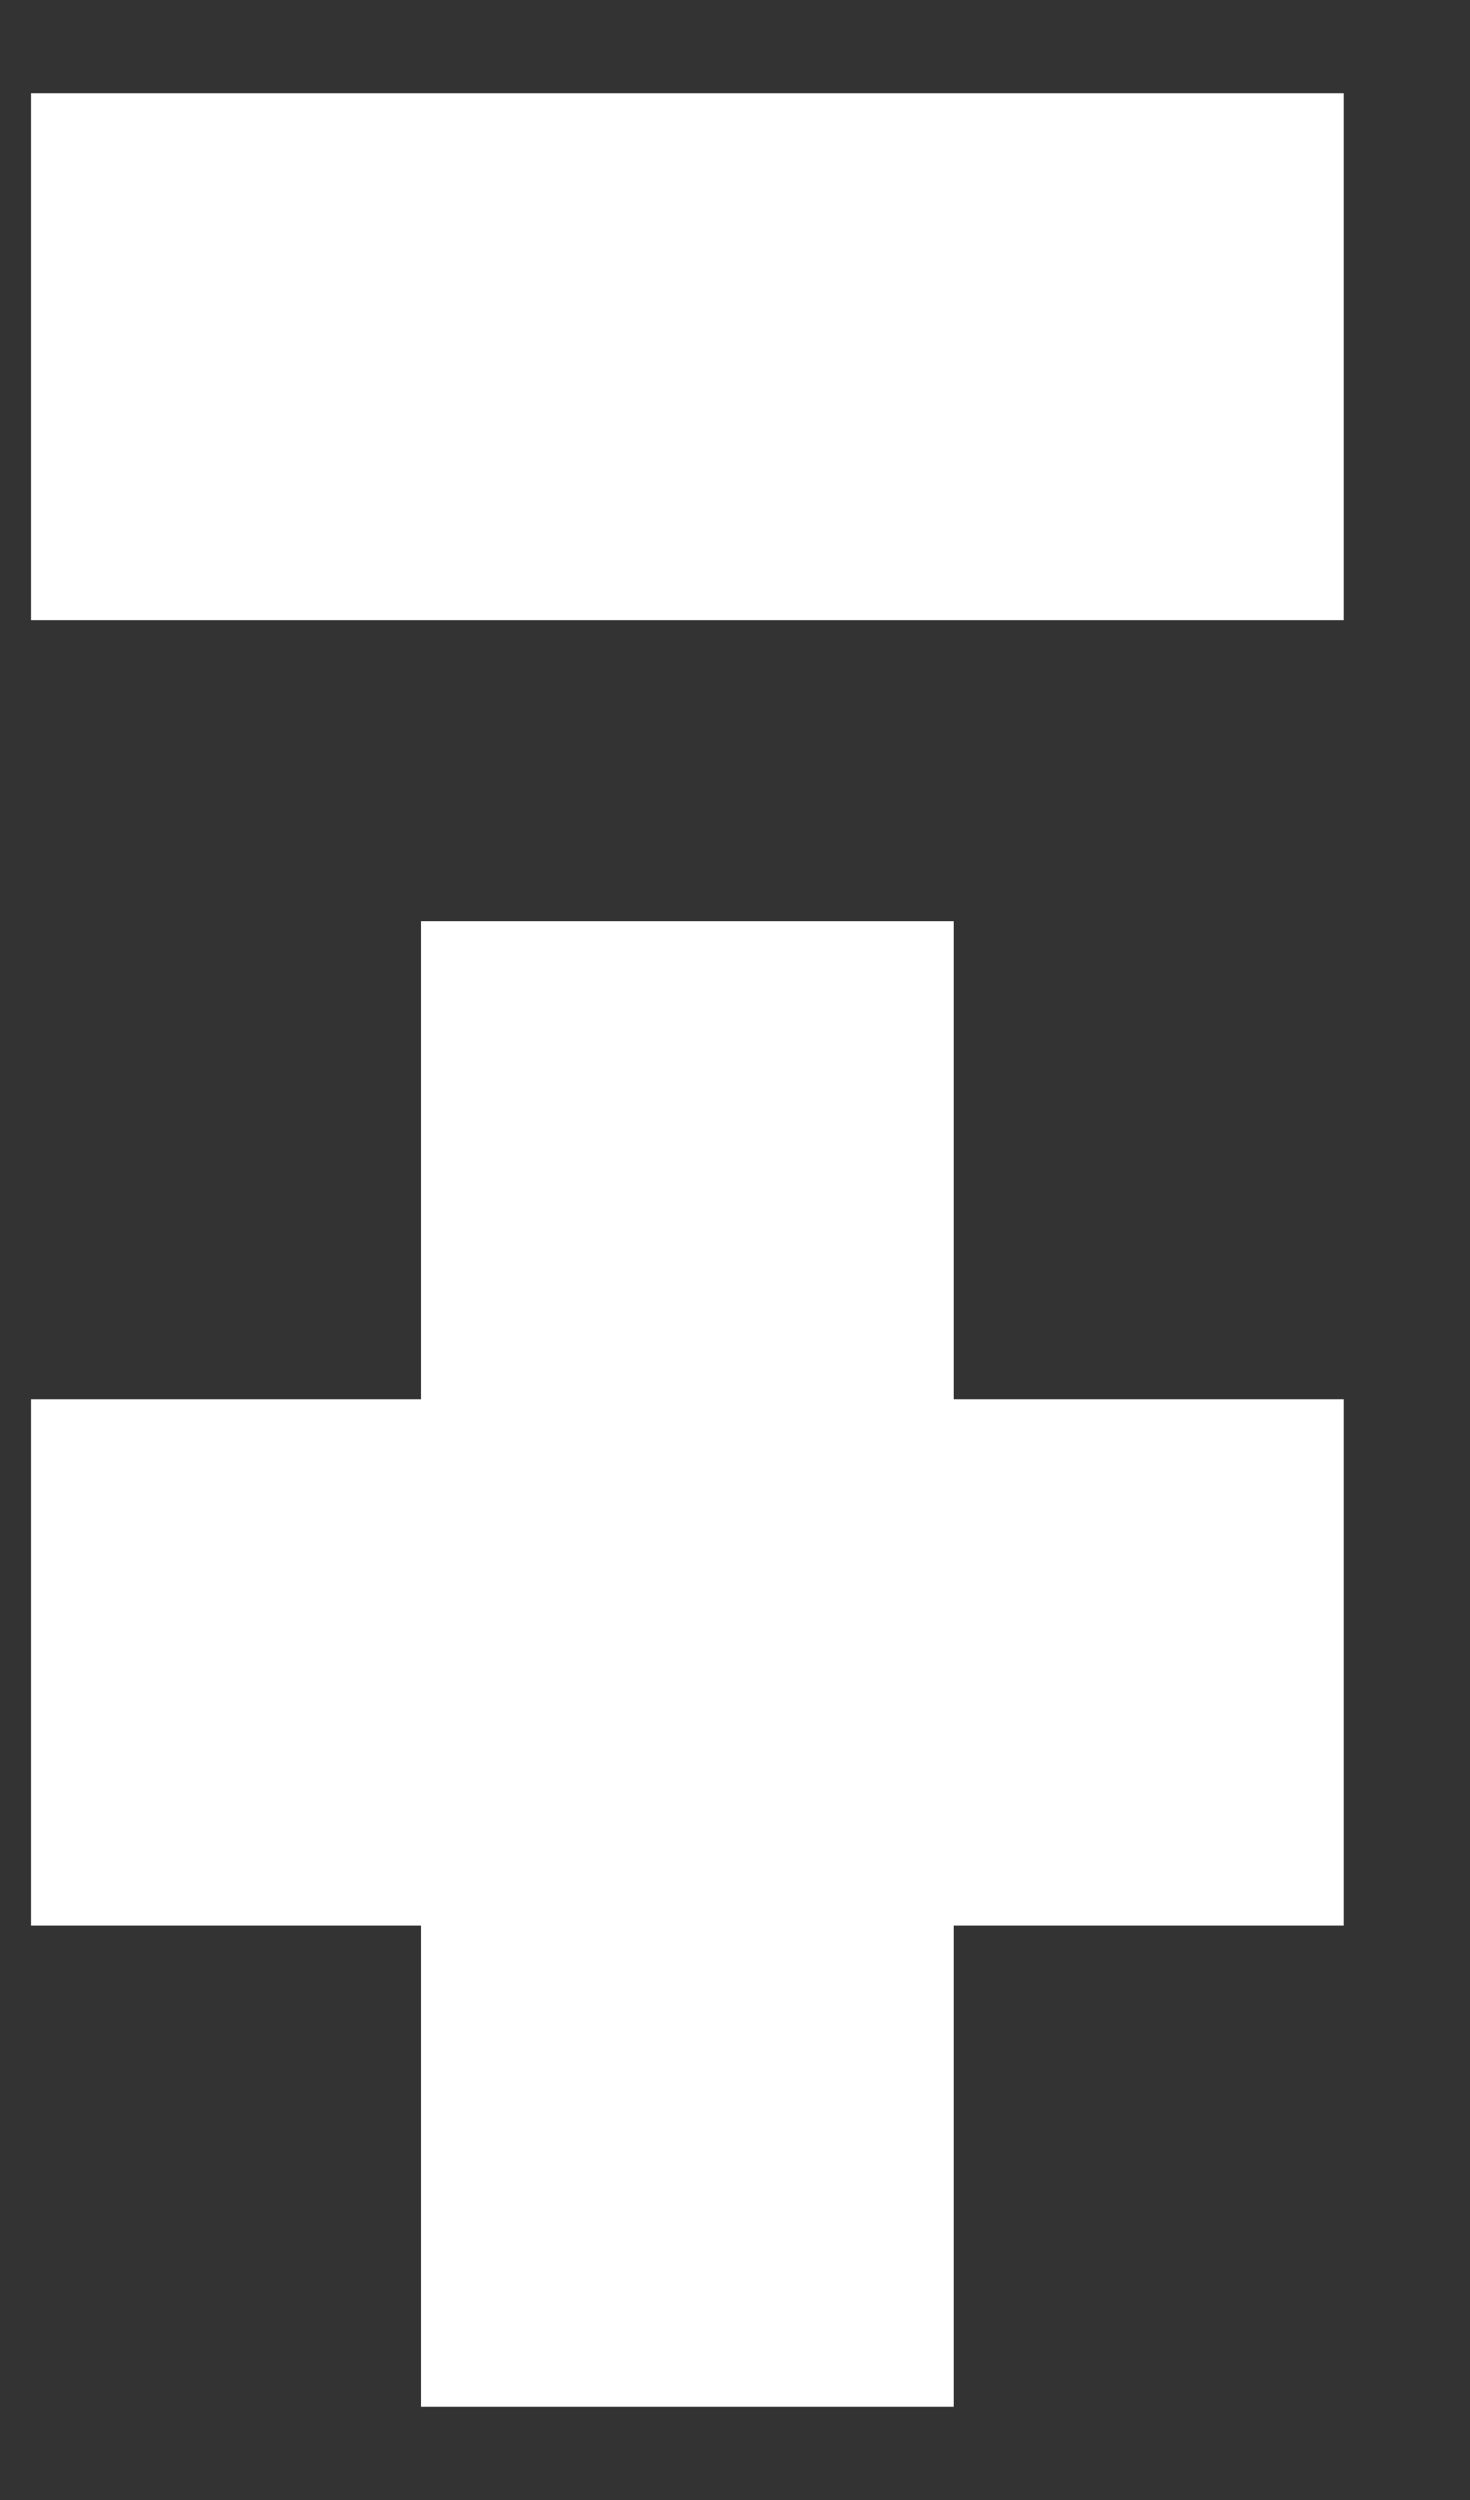
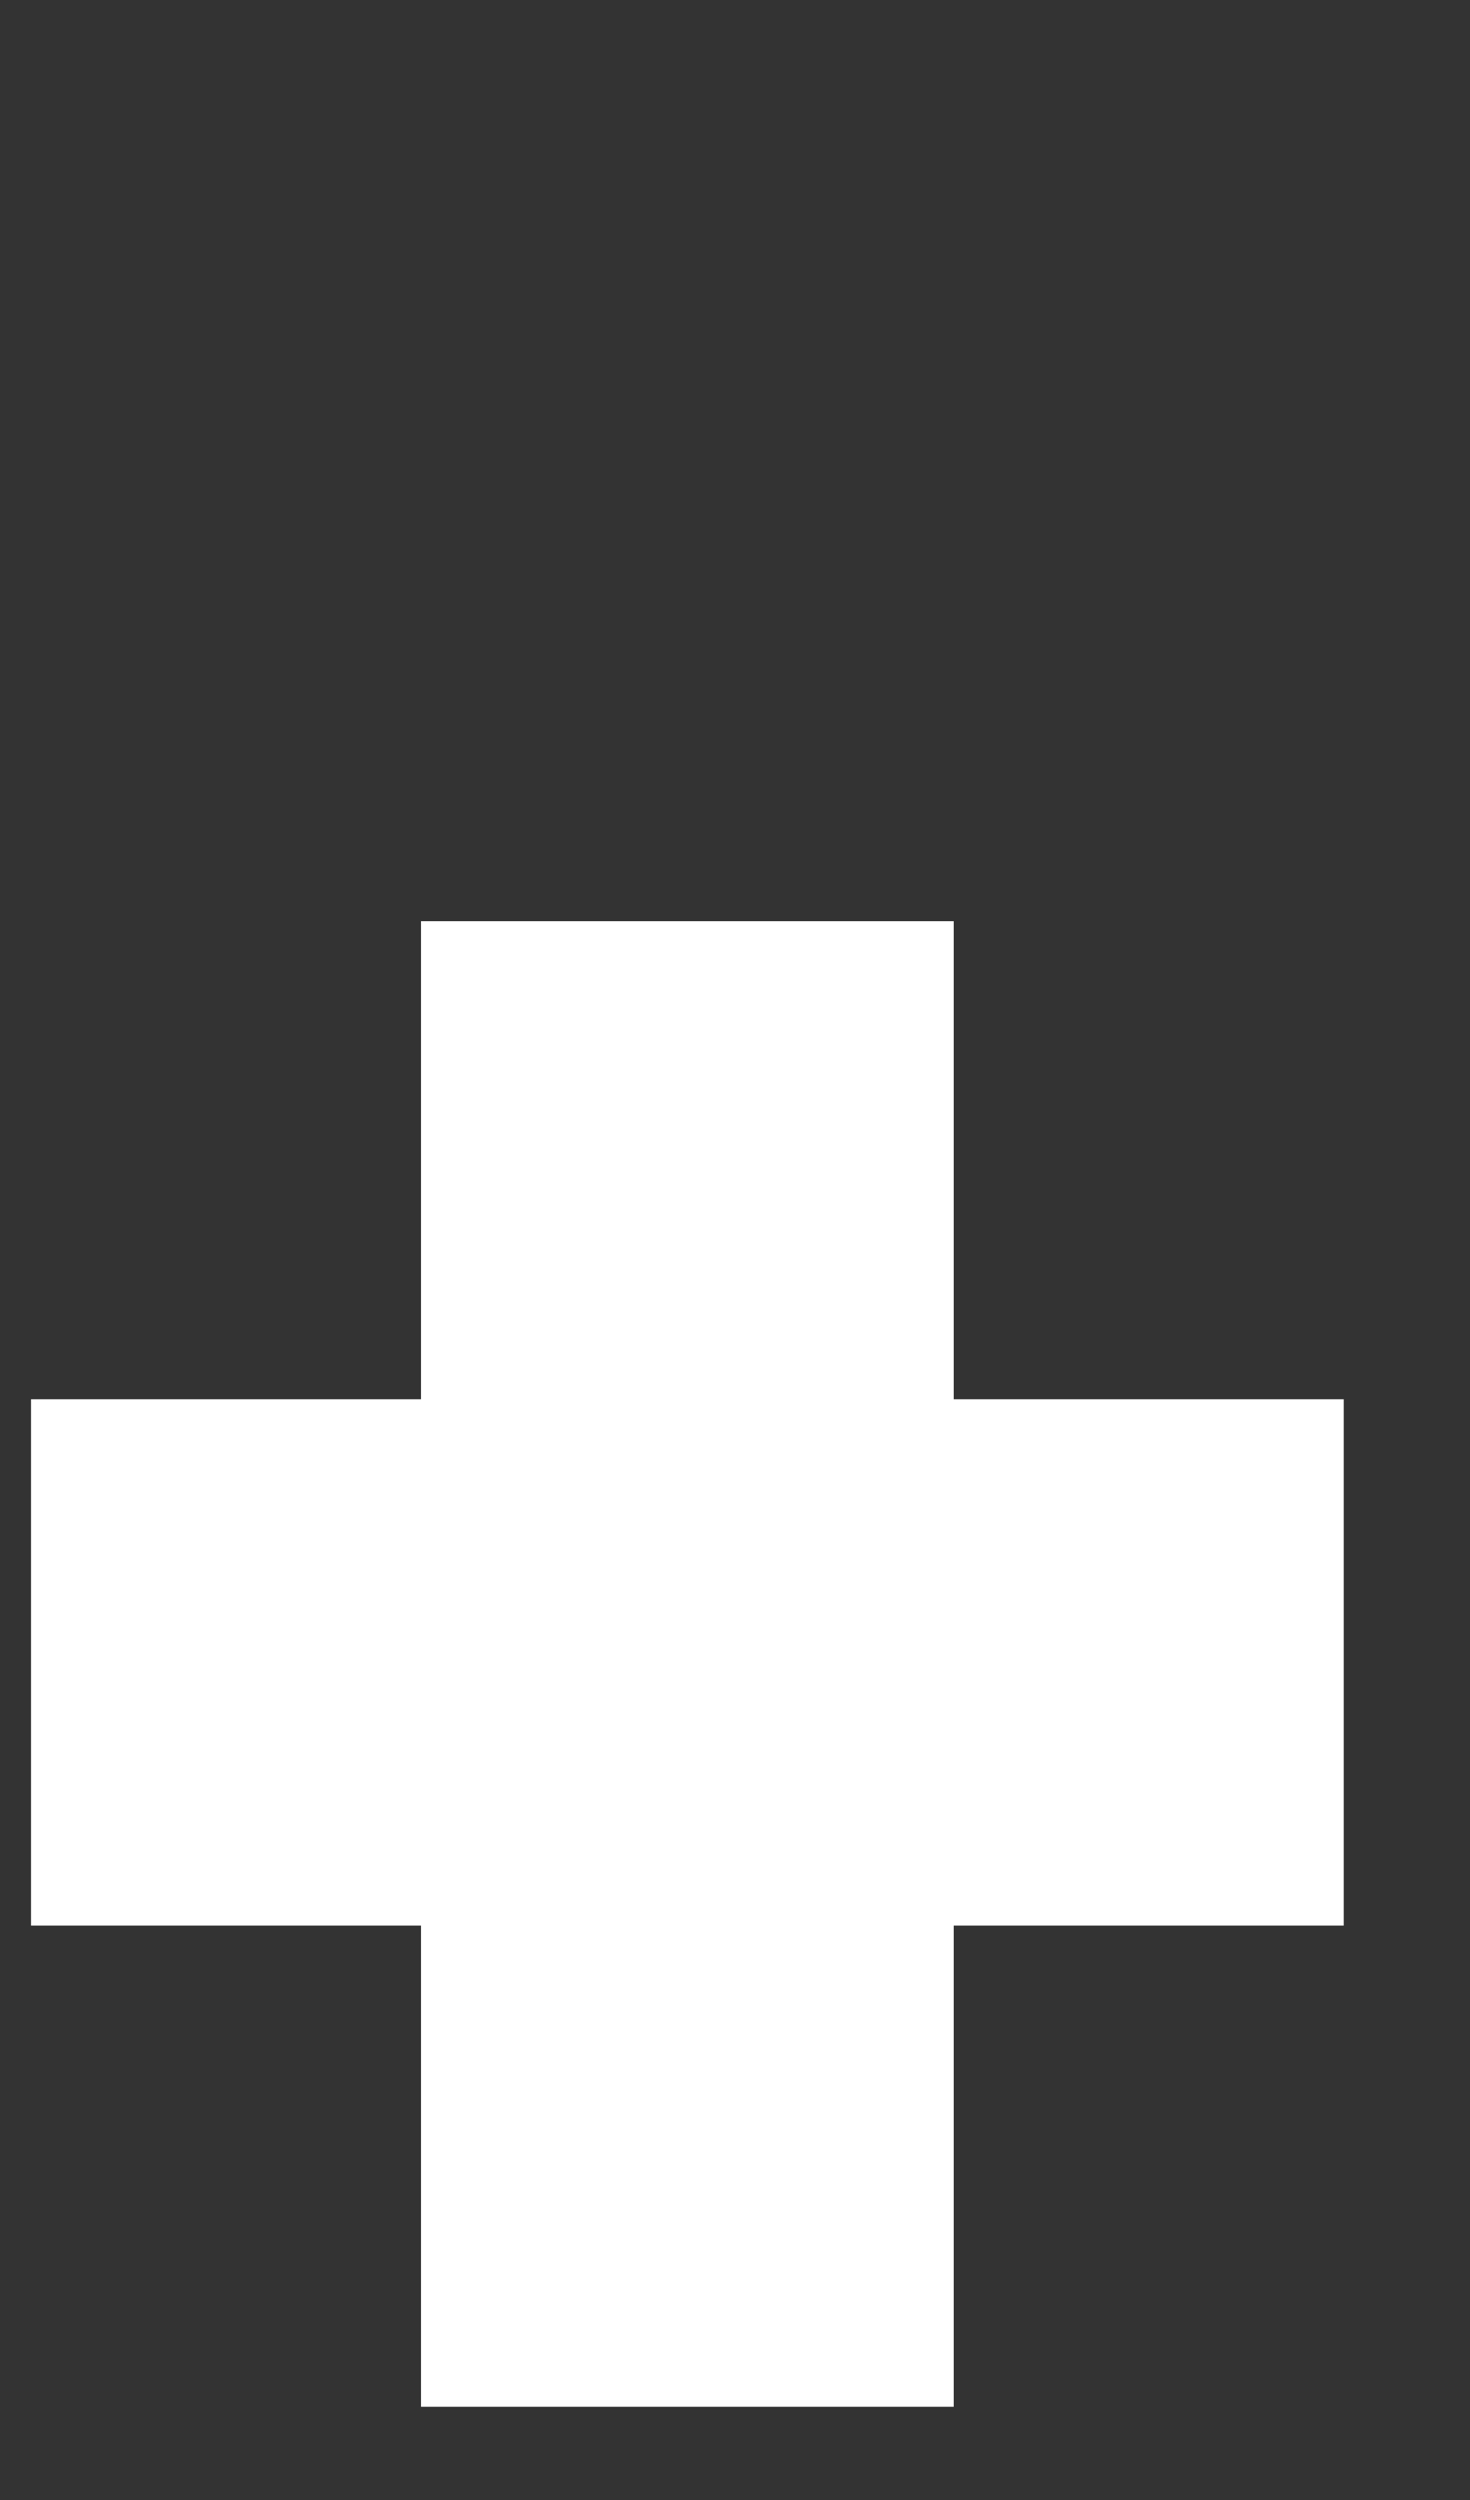
<svg xmlns="http://www.w3.org/2000/svg" width="10" height="17" viewBox="0 0 10 17" fill="none">
  <rect x="0" y="0" width="10" height="17" fill="#333333" stroke="none" />
  <g id="Group">
    <path id="Vector" d="M9.141 9.515V13.094H6.488V16.366H2.864V13.094H0.211V9.515H2.864V6.264H6.488V9.515H9.141Z" fill="white" />
-     <path id="Vector_2" d="M9.141 0.634H0.211V4.217H9.141V0.634Z" fill="white" />
  </g>
</svg>